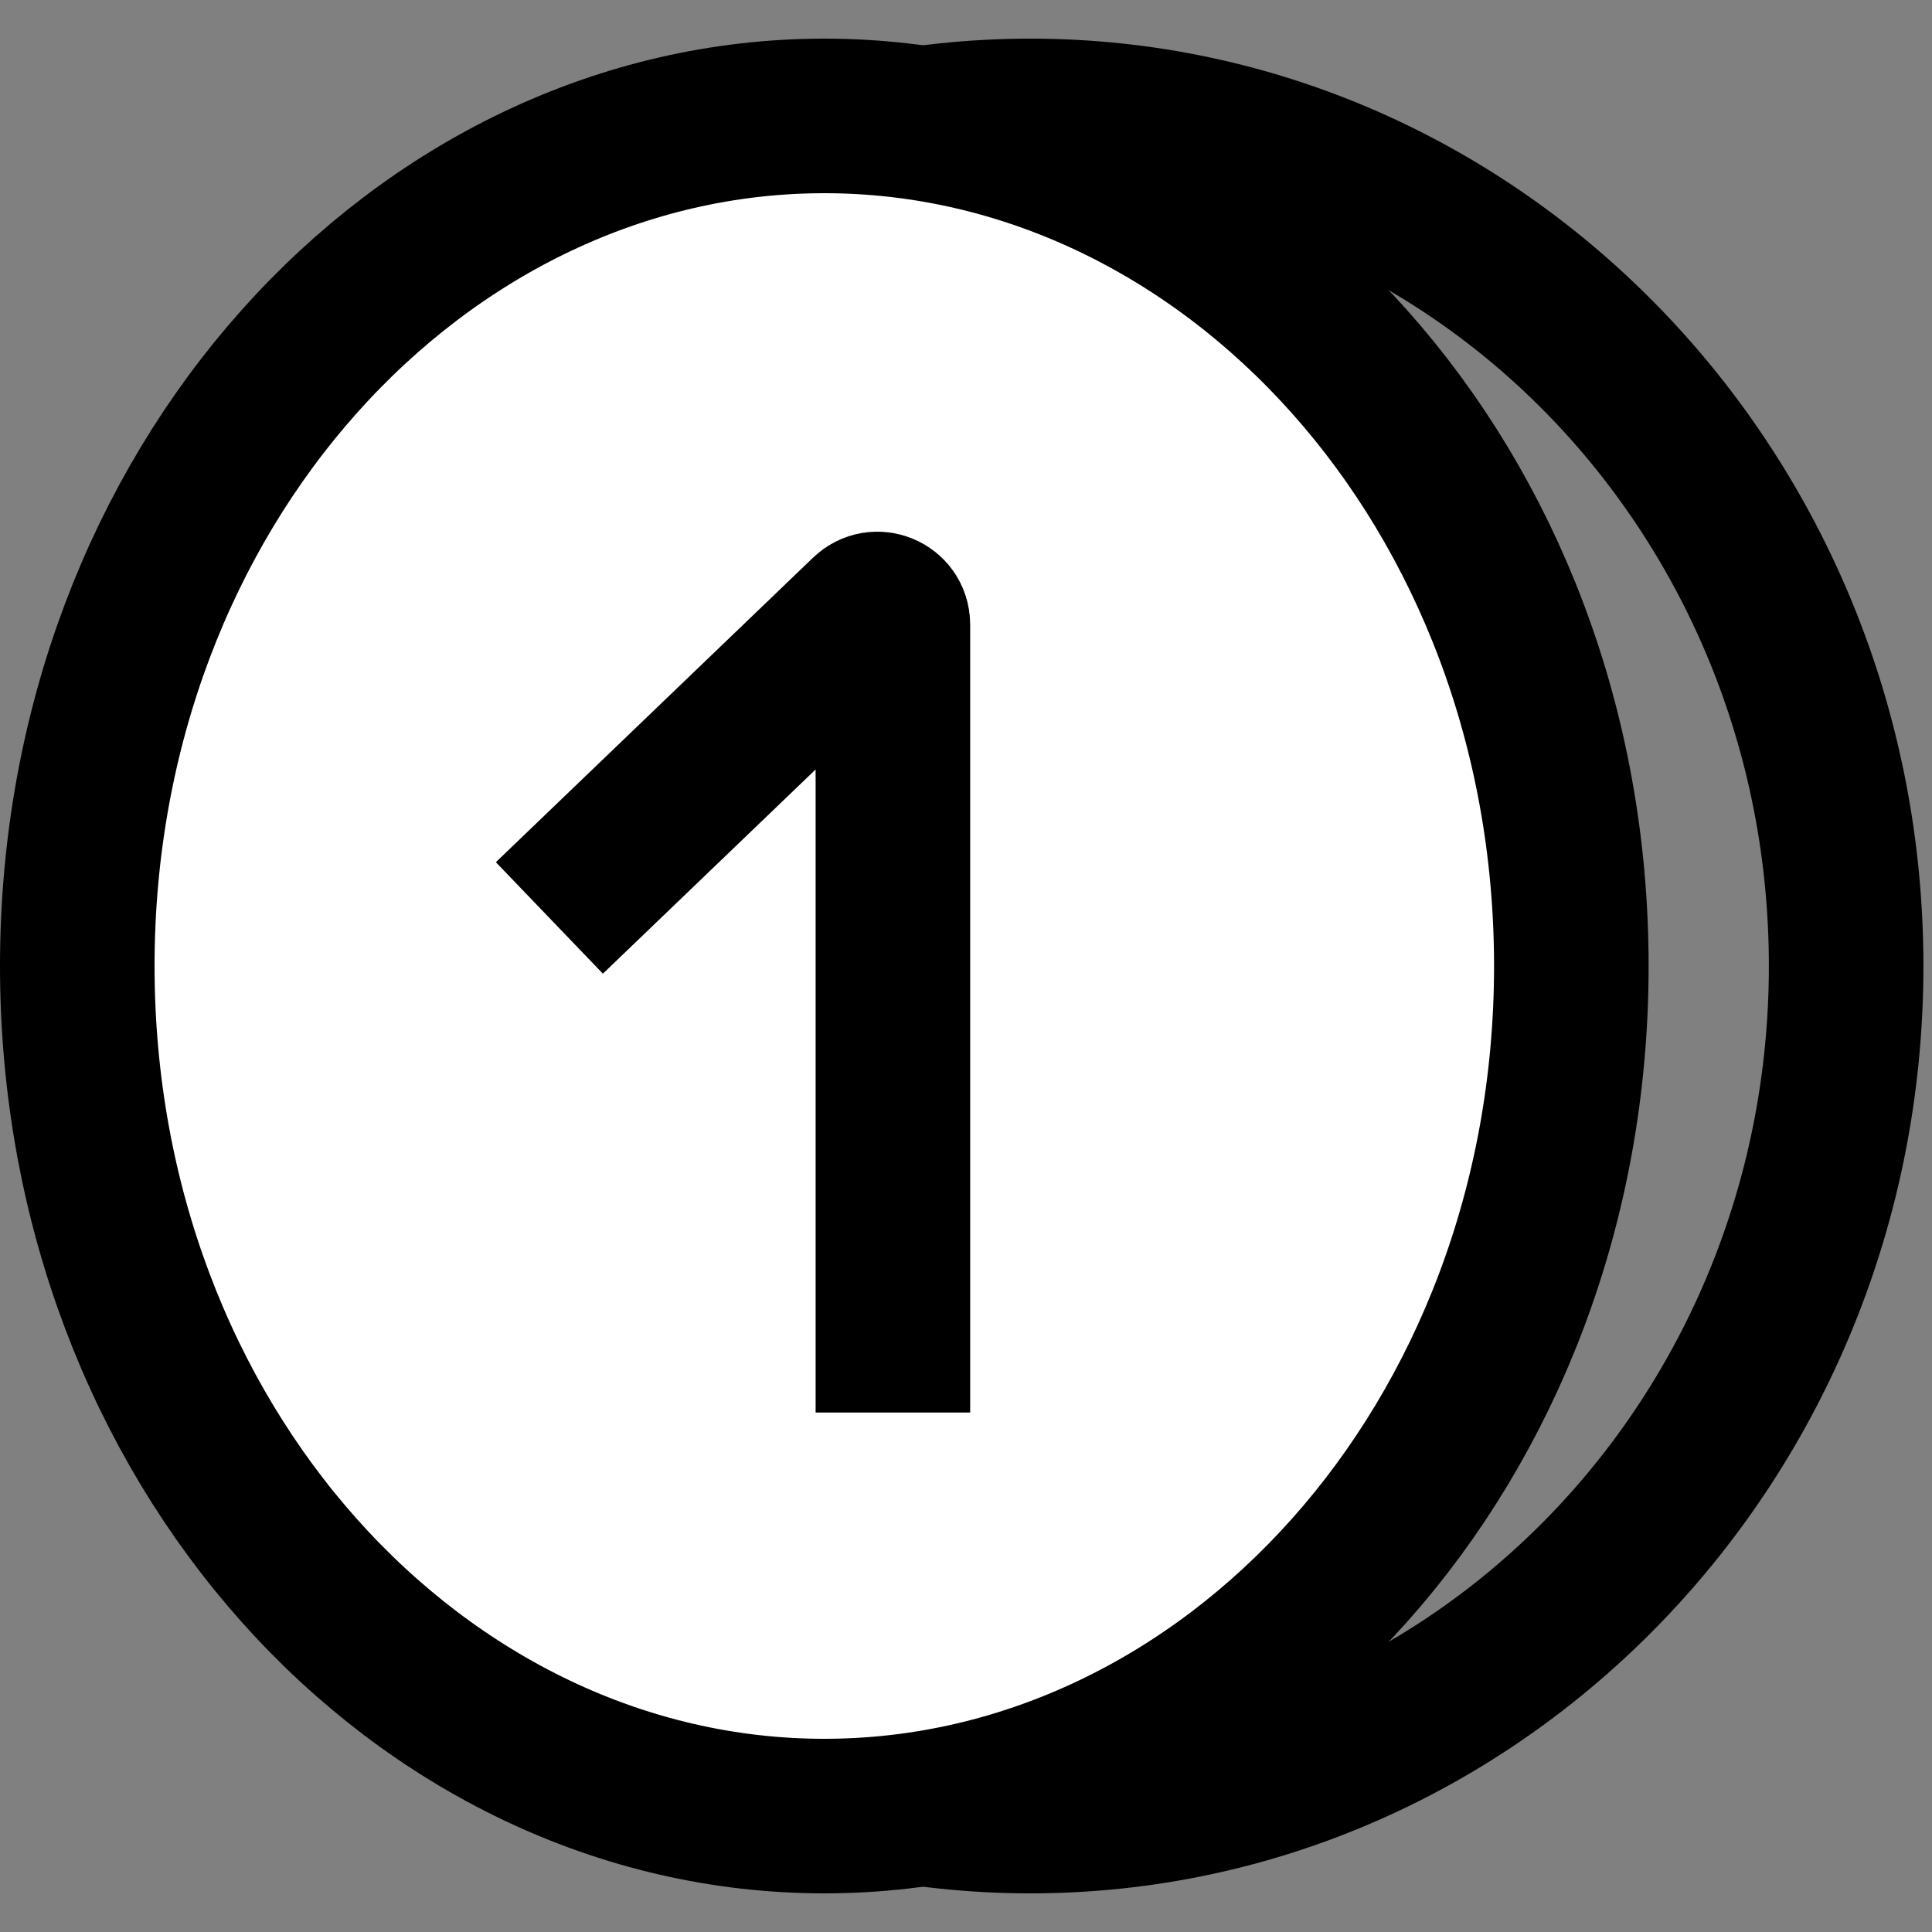
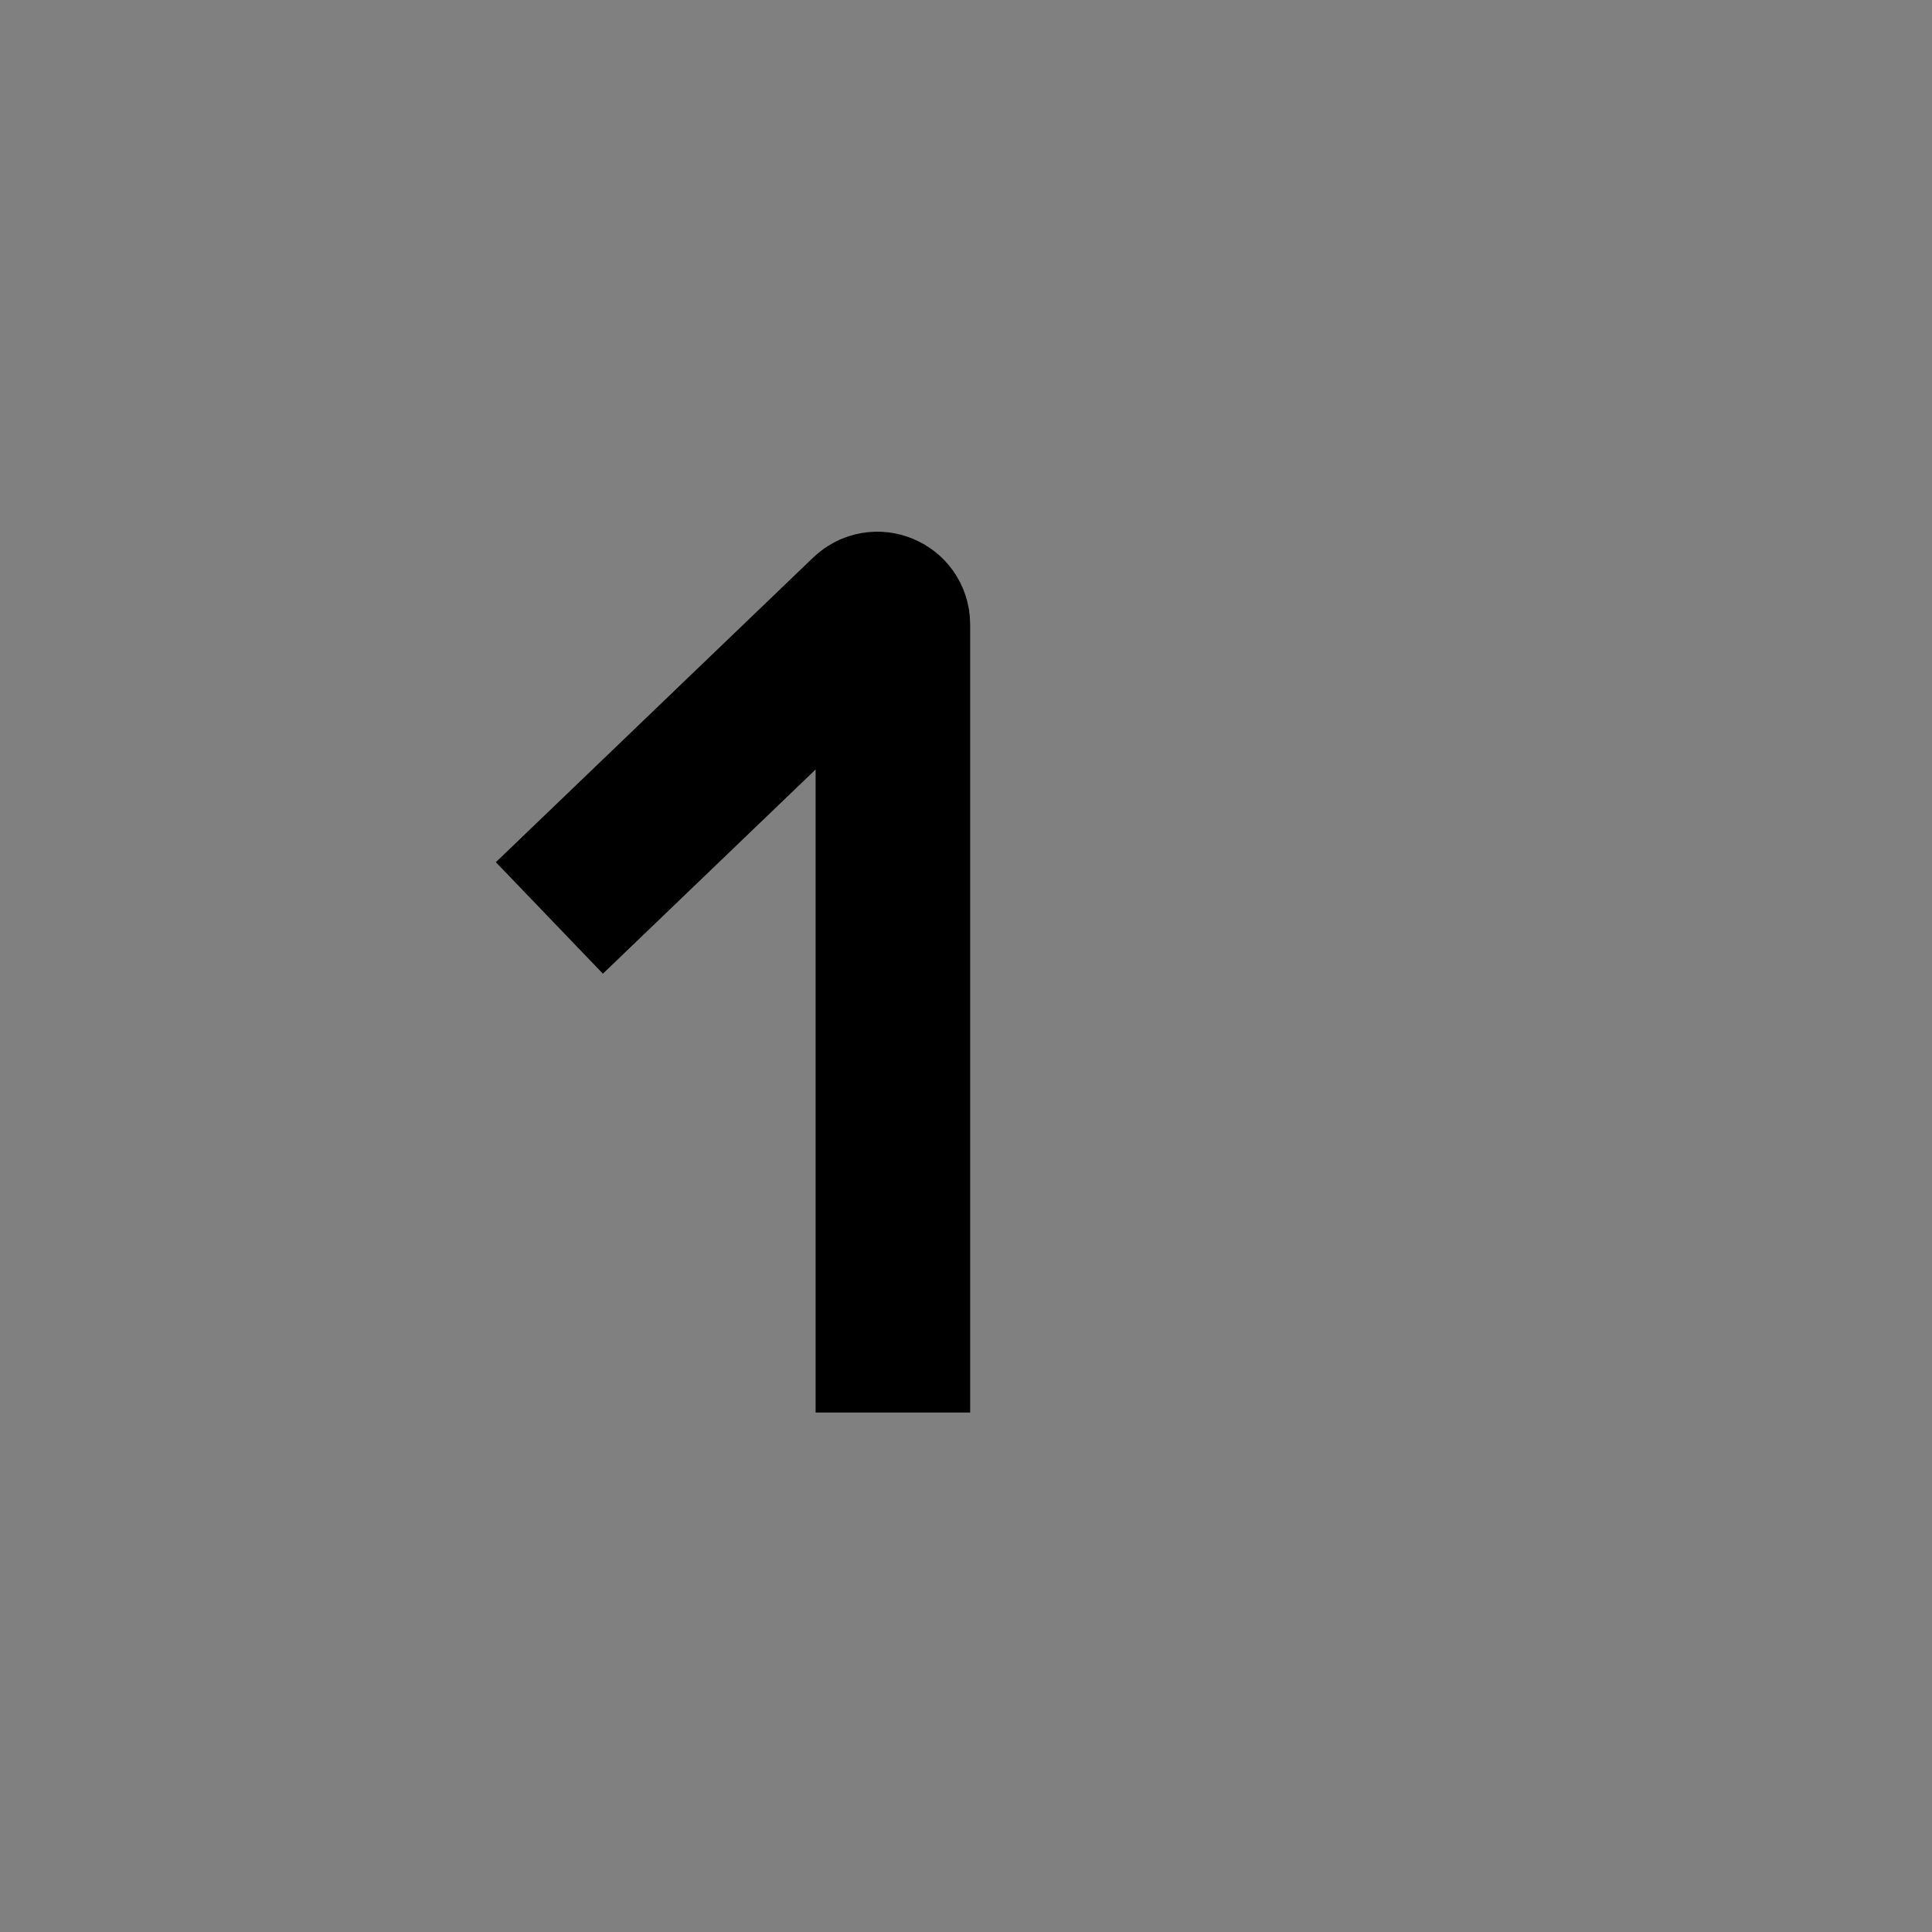
<svg xmlns="http://www.w3.org/2000/svg" width="25" height="25" viewBox="0 0 25 25" fill="none">
  <rect x="0" y="0" width="25" height="25" fill="#808080" stroke="none" />
-   <path d="M23.889 12.5C23.889 18.611 19.127 23.5 13.333 23.5C7.538 23.5 2.777 18.611 2.777 12.5C2.777 6.389 7.538 1.5 13.333 1.5C19.127 1.5 23.889 6.389 23.889 12.5Z" stroke="black" stroke-width="2" />
-   <path d="M20.333 12.5C20.333 18.689 15.898 23.5 10.667 23.5C5.435 23.5 1 18.689 1 12.5C1 6.311 5.435 1.5 10.667 1.5C15.898 1.5 20.333 6.311 20.333 12.5Z" fill="white" stroke="black" stroke-width="2" />
  <path d="M7.109 11.878L11.215 7.936C11.342 7.814 11.554 7.904 11.554 8.08V18.278" stroke="black" stroke-width="2" />
</svg>